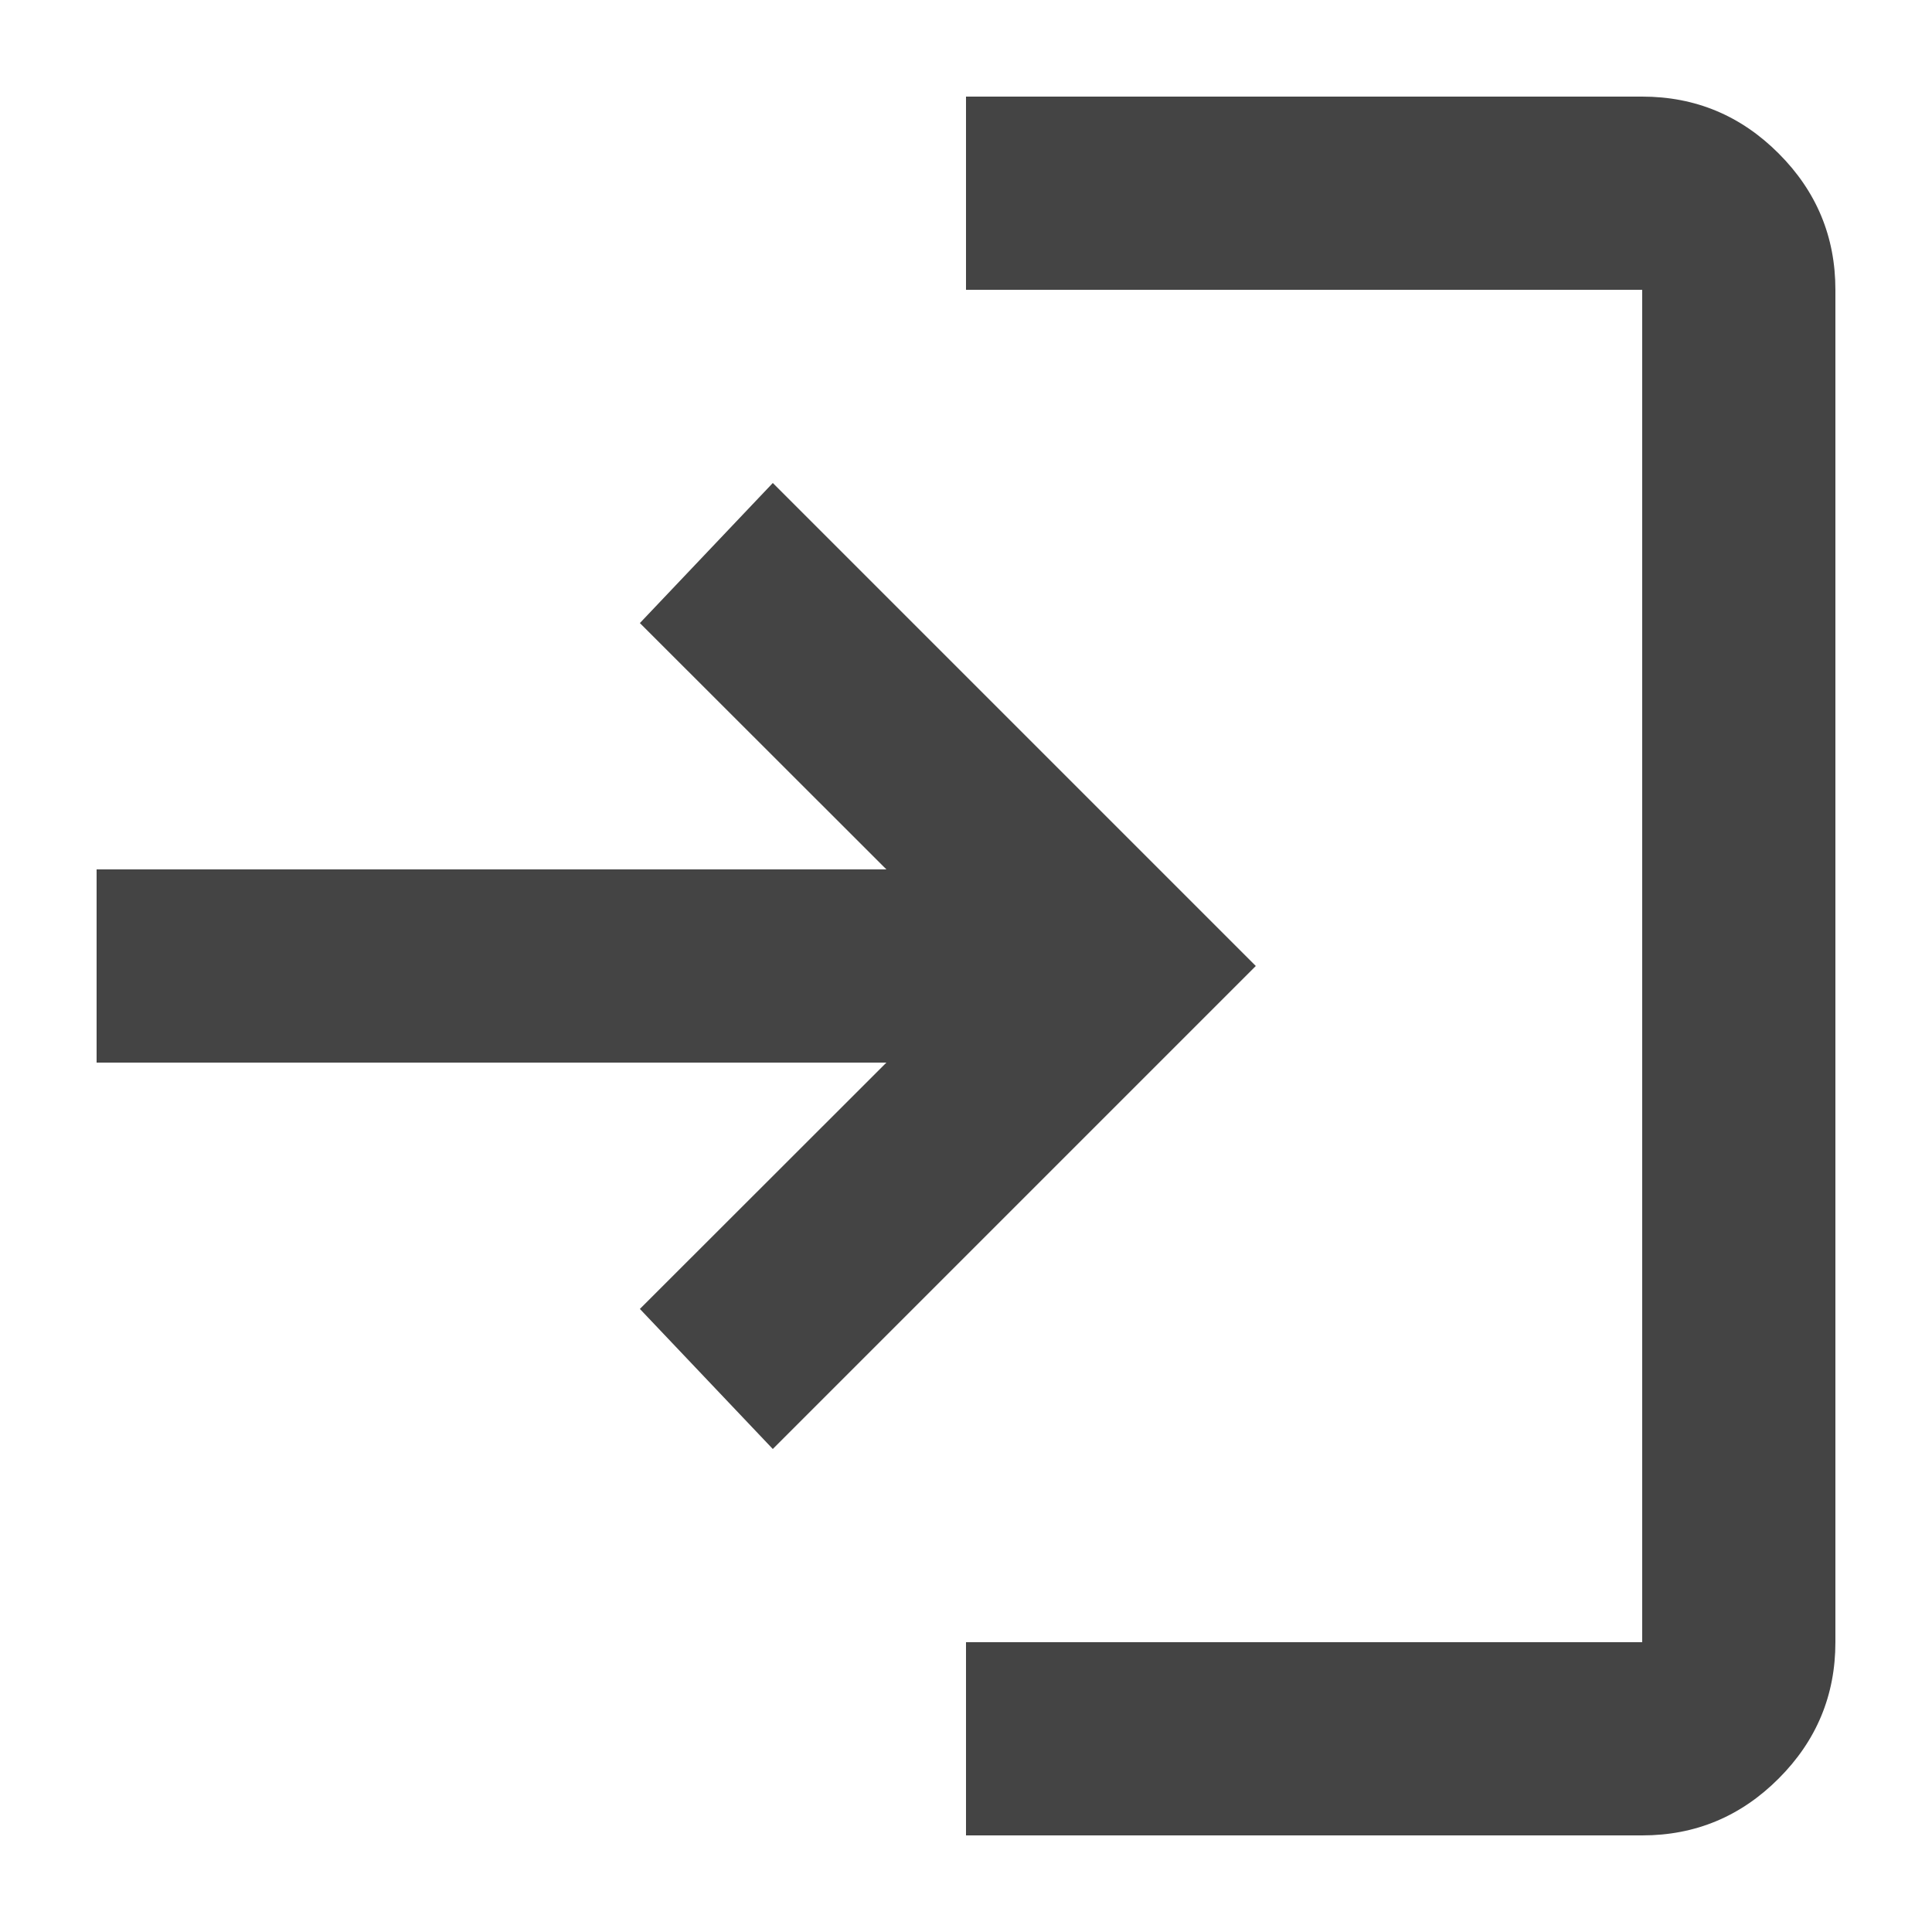
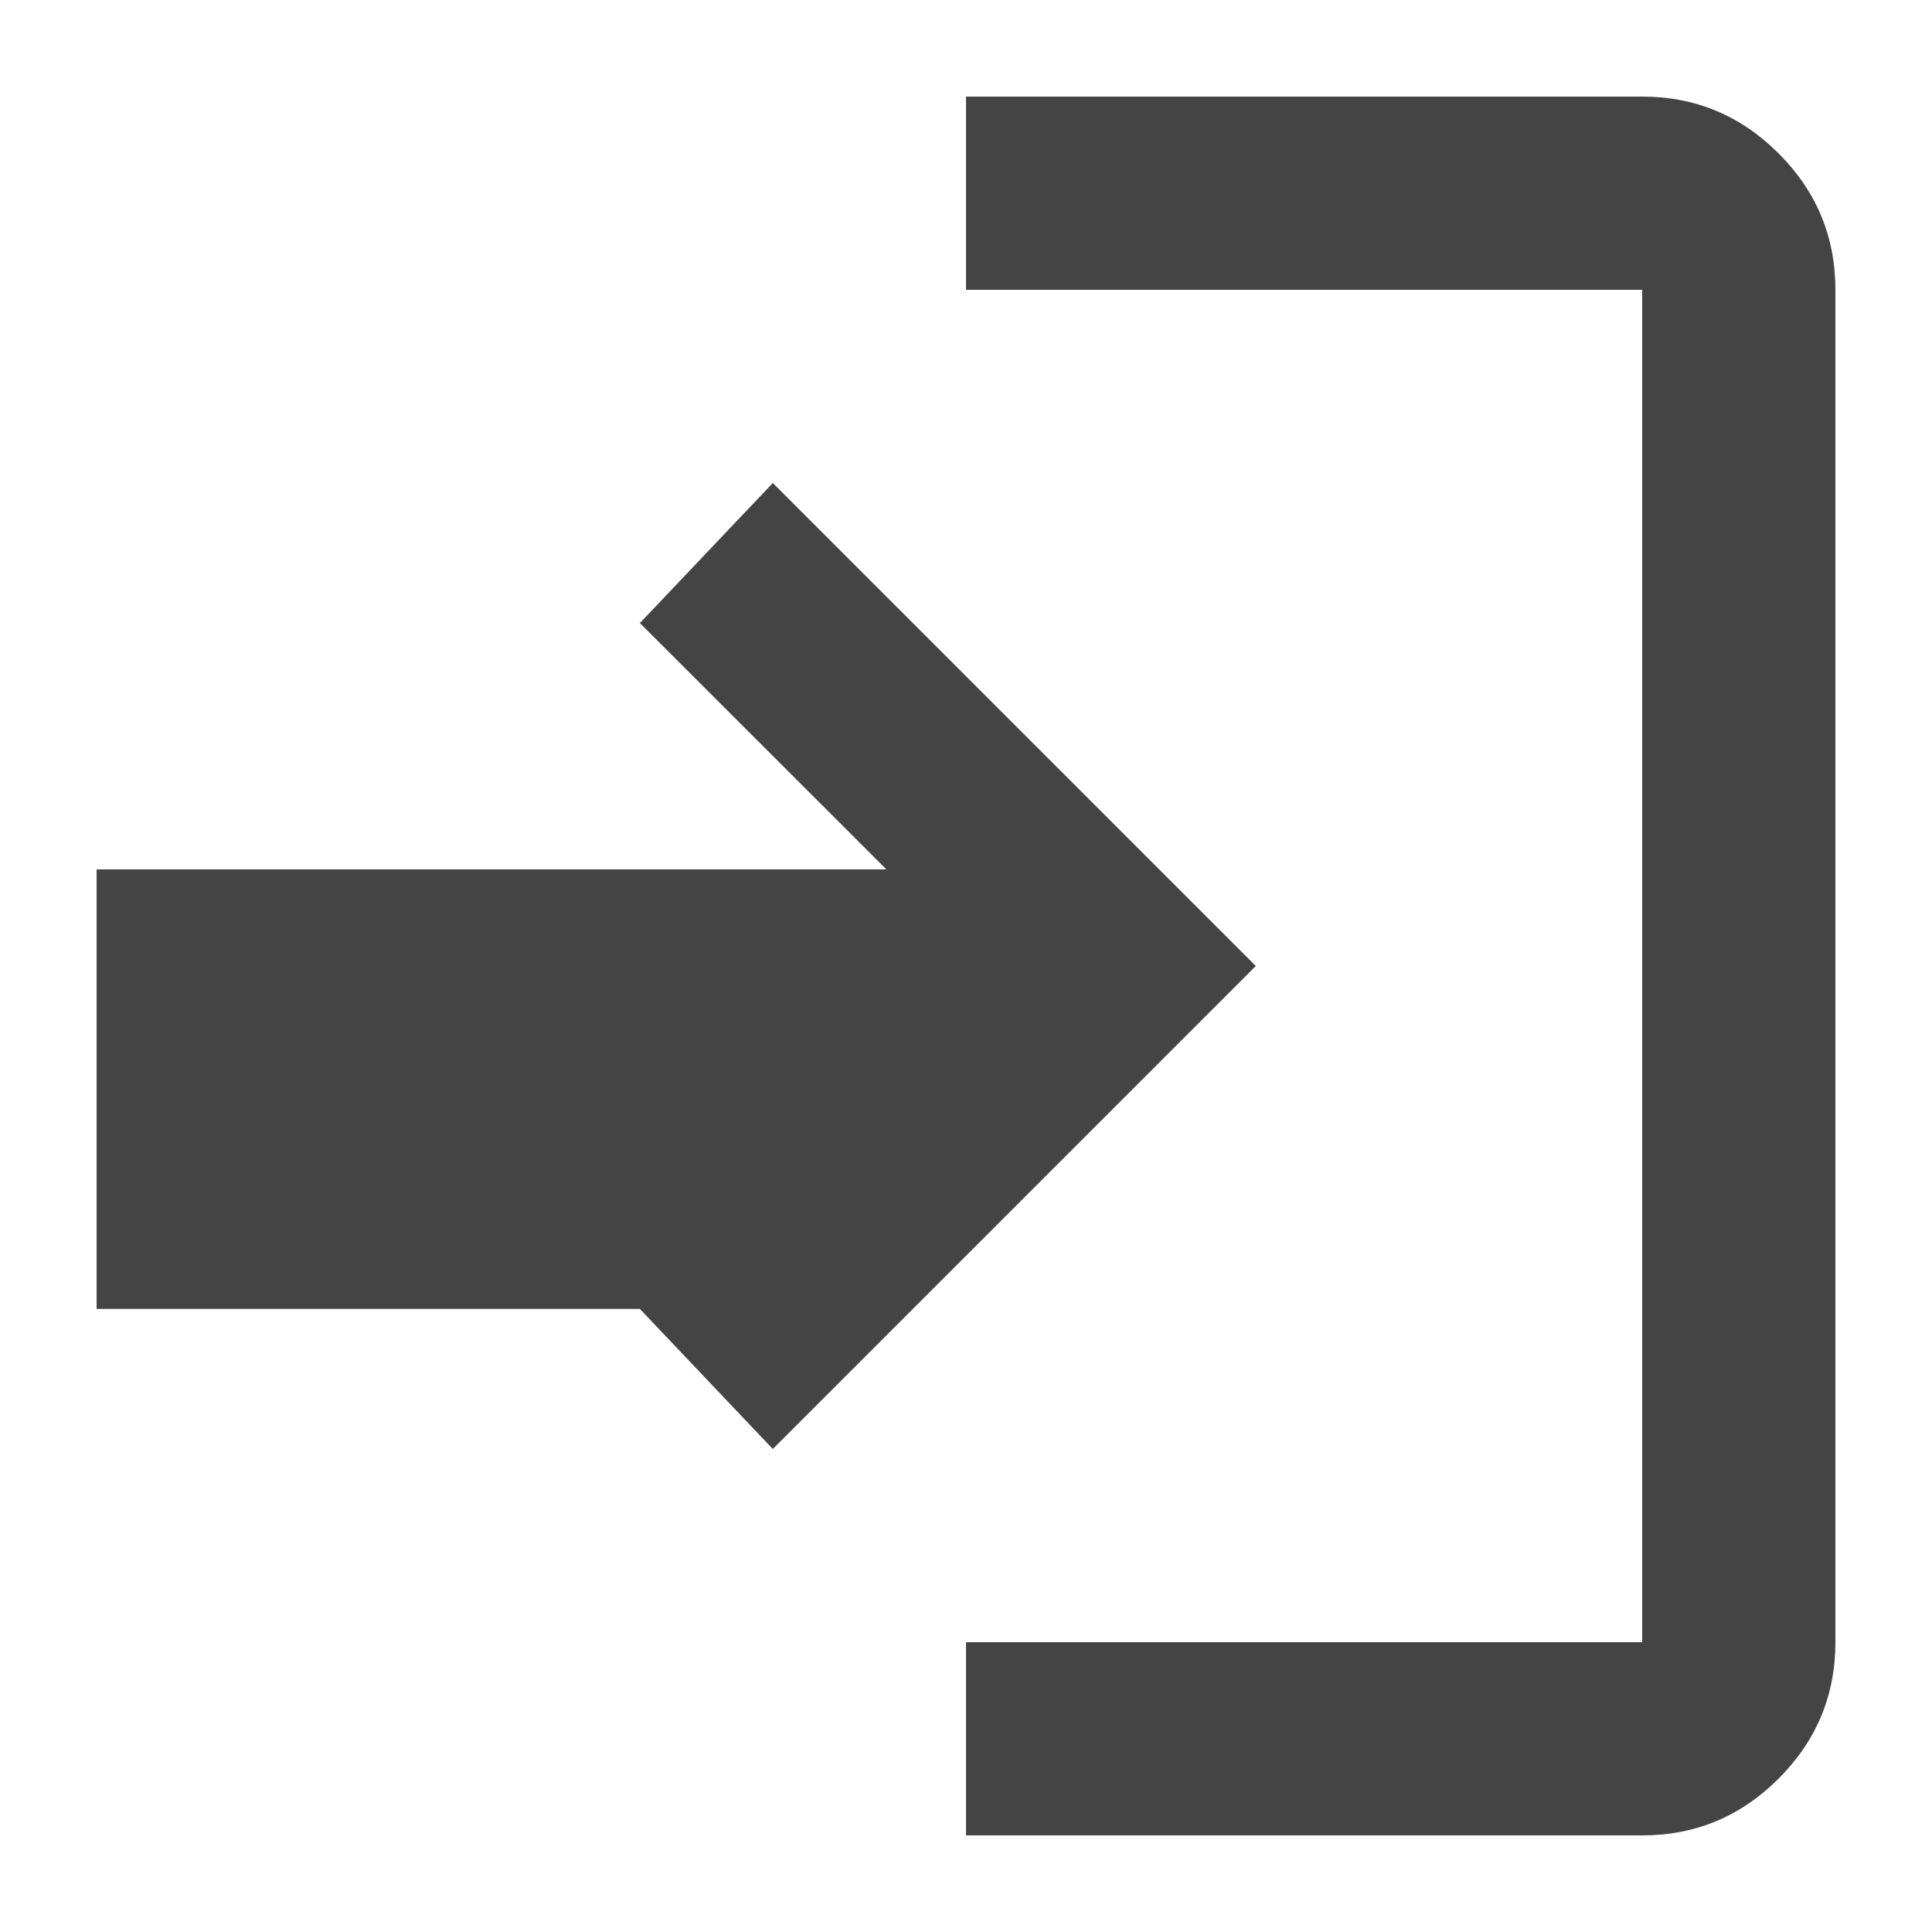
<svg xmlns="http://www.w3.org/2000/svg" width="10" height="10" viewBox="0 0 10 10" fill="none">
-   <path d="M5 9.5V8.5H8.5V1.5H5V0.5H8.5C8.775 0.5 9.01 0.598 9.206 0.794C9.402 0.99 9.5 1.225 9.5 1.5V8.5C9.5 8.775 9.402 9.01 9.206 9.206C9.01 9.402 8.775 9.5 8.5 9.5H5ZM4 7.5L3.312 6.775L4.588 5.5H0.5V4.5H4.588L3.312 3.225L4 2.5L6.5 5L4 7.5Z" fill="#444444" />
+   <path d="M5 9.5V8.5H8.5V1.5H5V0.5H8.5C8.775 0.5 9.01 0.598 9.206 0.794C9.402 0.99 9.5 1.225 9.5 1.5V8.5C9.5 8.775 9.402 9.01 9.206 9.206C9.01 9.402 8.775 9.5 8.5 9.5H5ZM4 7.5L3.312 6.775H0.5V4.5H4.588L3.312 3.225L4 2.5L6.5 5L4 7.5Z" fill="#444444" />
</svg>